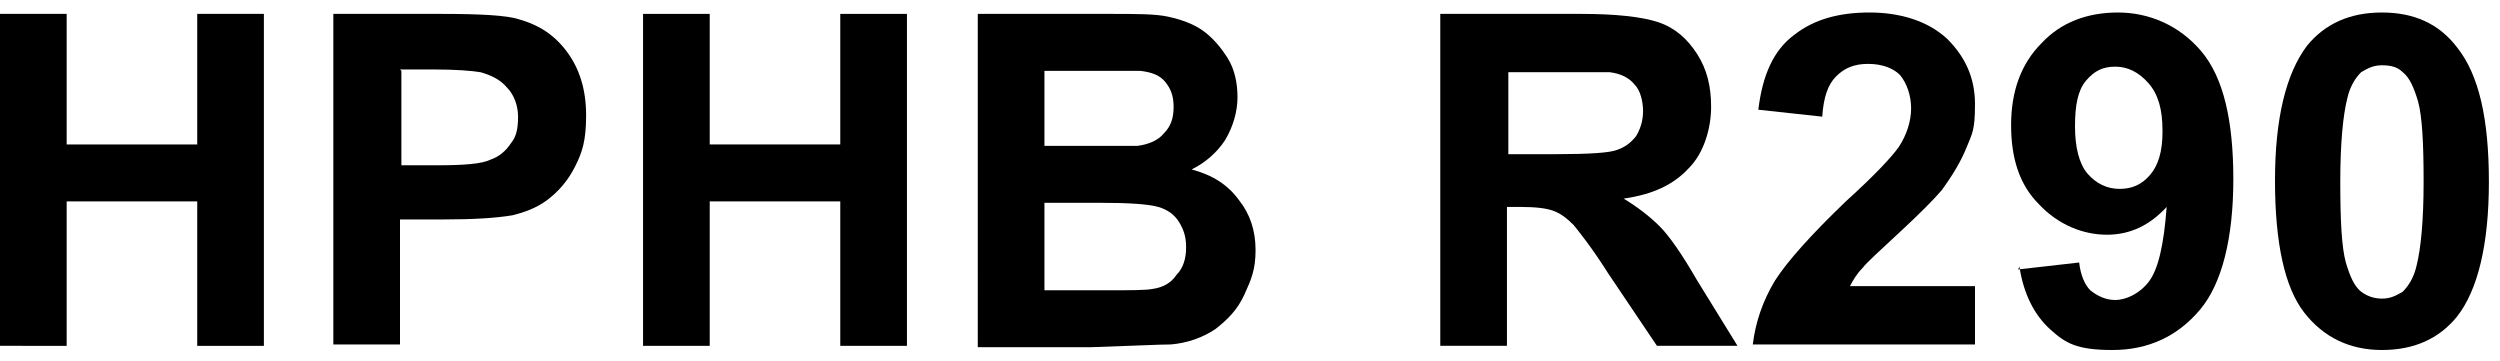
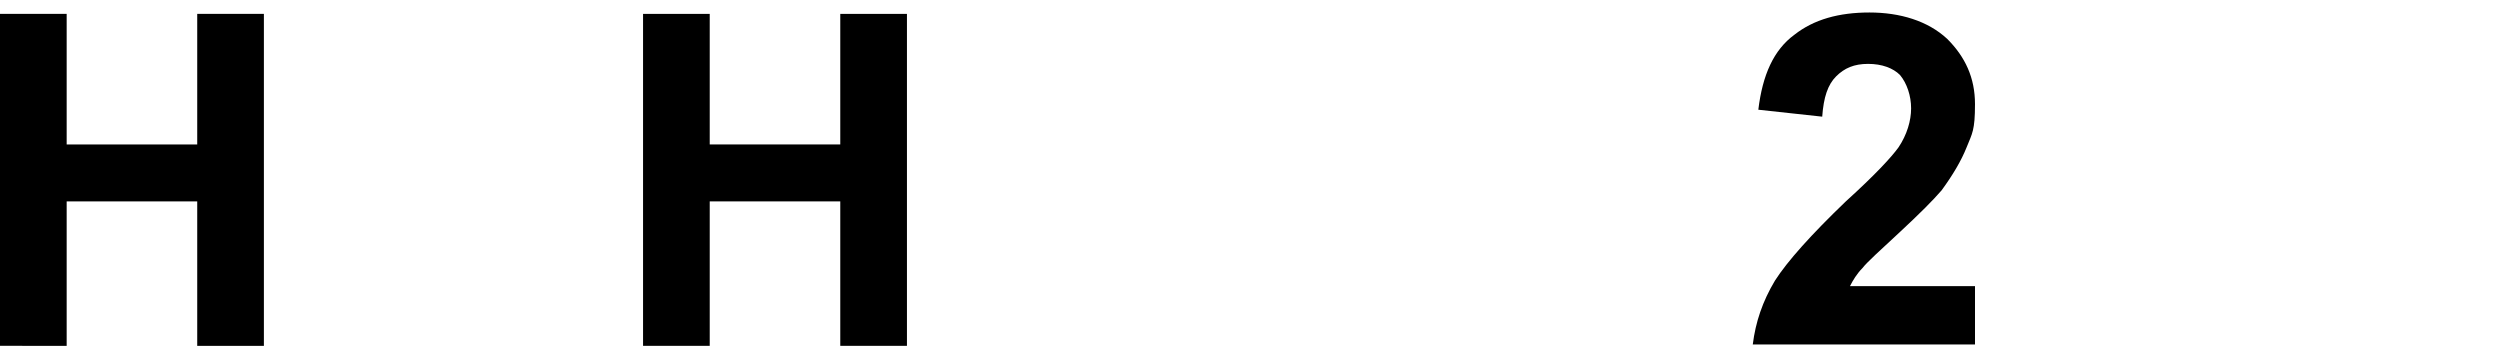
<svg xmlns="http://www.w3.org/2000/svg" id="_レイヤー_1" data-name="レイヤー_1" version="1.1" viewBox="0 0 180 26">
  <path d="M0,24.9V1h4.8v9.4h9.4V1h4.8v23.9h-4.8v-10.4H4.8v10.4H0Z" />
-   <path d="M24,24.9V1h7.7c2.9,0,4.8.1,5.7.4,1.4.4,2.5,1.1,3.4,2.3.9,1.2,1.4,2.7,1.4,4.6s-.3,2.7-.8,3.7c-.5,1-1.2,1.8-2,2.4-.8.6-1.7.9-2.5,1.1-1.2.2-2.8.3-5,.3h-3.1v9h-4.8,0ZM28.9,5.1v6.8h2.6c1.9,0,3.2-.1,3.8-.4.6-.2,1.1-.6,1.5-1.2.4-.5.5-1.1.5-1.9s-.3-1.6-.8-2.1c-.5-.6-1.2-.9-1.9-1.1-.6-.1-1.7-.2-3.5-.2h-2.3Z" />
  <path d="M46.3,24.9V1h4.8v9.4h9.4V1h4.8v23.9h-4.8v-10.4h-9.4v10.4h-4.8Z" />
-   <path d="M70.4,1h9.5c1.9,0,3.3,0,4.2.2.9.2,1.8.5,2.5,1,.7.5,1.3,1.2,1.8,2,.5.8.7,1.8.7,2.8s-.3,2.1-.9,3.1c-.6.9-1.4,1.6-2.4,2.1,1.5.4,2.6,1.1,3.4,2.2.8,1,1.2,2.2,1.2,3.6s-.3,2.1-.8,3.2-1.2,1.8-2.1,2.5c-.9.6-2,1-3.2,1.1-.8,0-2.7.1-5.8.2h-8.1V1h0ZM75.2,5v5.5h3.2c1.9,0,3,0,3.5,0,.8-.1,1.5-.4,1.9-.9.5-.5.7-1.1.7-1.9s-.2-1.3-.6-1.8c-.4-.5-1-.7-1.8-.8-.5,0-1.9,0-4.1,0h-2.8ZM75.2,14.5v6.4h4.5c1.7,0,2.8,0,3.3-.1.7-.1,1.3-.4,1.7-1,.5-.5.7-1.2.7-2s-.2-1.3-.5-1.8c-.3-.5-.8-.9-1.5-1.1-.7-.2-2.1-.3-4.3-.3h-3.9Z" />
-   <path d="M103.7,24.9V1h10.1c2.5,0,4.4.2,5.6.6,1.2.4,2.1,1.2,2.8,2.3.7,1.1,1,2.3,1,3.8s-.5,3.3-1.6,4.4c-1.1,1.2-2.6,1.9-4.7,2.2,1,.6,1.9,1.3,2.6,2,.7.7,1.6,2,2.7,3.9l2.9,4.7h-5.8l-3.5-5.2c-1.2-1.9-2.1-3-2.5-3.5-.5-.5-.9-.8-1.4-1-.5-.2-1.3-.3-2.4-.3h-1v10h-4.8ZM108.5,11.1h3.6c2.3,0,3.8-.1,4.3-.3.6-.2,1-.5,1.4-1,.3-.5.5-1.1.5-1.8s-.2-1.5-.6-1.9c-.4-.5-1-.8-1.8-.9-.4,0-1.6,0-3.5,0h-3.8v6.1h0Z" />
  <path d="M142.2,20.6v4.2h-16c.2-1.6.7-3.1,1.6-4.6.9-1.4,2.6-3.3,5.1-5.7,2.1-1.9,3.3-3.2,3.8-3.9.6-.9.9-1.9.9-2.8s-.3-1.8-.8-2.4c-.5-.5-1.3-.8-2.3-.8s-1.7.3-2.3.9c-.6.6-.9,1.5-1,2.9l-4.6-.5c.3-2.5,1.1-4.3,2.6-5.4,1.4-1.1,3.2-1.6,5.4-1.6s4.2.6,5.6,1.9c1.3,1.3,2,2.8,2,4.7s-.2,2.1-.6,3.1c-.4,1-1,2-1.8,3.1-.6.7-1.6,1.7-3,3-1.4,1.3-2.4,2.2-2.7,2.6-.4.4-.7.9-.9,1.3h9.1Z" />
-   <path d="M145.3,19.4l4.4-.5c.1.9.4,1.6.8,2,.5.4,1.1.7,1.8.7s1.7-.4,2.4-1.3c.7-.9,1.1-2.7,1.3-5.4-1.2,1.3-2.6,2-4.3,2s-3.5-.7-4.9-2.2c-1.4-1.4-2-3.3-2-5.7s.7-4.4,2.2-5.9c1.4-1.5,3.3-2.2,5.5-2.2s4.4.9,6,2.8c1.6,1.9,2.3,5,2.3,9.2s-.8,7.5-2.4,9.4c-1.6,1.9-3.7,2.9-6.3,2.9s-3.4-.5-4.5-1.5-1.9-2.5-2.2-4.5h0ZM155.7,9.4c0-1.5-.3-2.6-1-3.4-.7-.8-1.5-1.2-2.4-1.2s-1.5.3-2.1,1c-.6.7-.8,1.8-.8,3.3s.3,2.7.9,3.4c.6.7,1.4,1.1,2.3,1.1s1.6-.3,2.2-1c.6-.7.9-1.7.9-3.1h0Z" />
-   <path d="M171.5.9c2.3,0,4.1.8,5.4,2.5,1.6,2,2.3,5.2,2.3,9.7s-.8,7.8-2.3,9.7c-1.3,1.6-3.1,2.4-5.4,2.4s-4.2-.9-5.6-2.7c-1.4-1.8-2.1-5-2.1-9.5s.8-7.7,2.3-9.7c1.3-1.6,3.1-2.4,5.4-2.4ZM171.5,4.7c-.6,0-1,.2-1.5.5-.4.4-.8,1-1,1.9-.3,1.2-.5,3.2-.5,6s.1,4.7.4,5.8c.3,1,.6,1.7,1.1,2.1.4.3.9.5,1.5.5s1-.2,1.5-.5c.4-.4.8-1,1-1.9.3-1.2.5-3.2.5-6s-.1-4.7-.4-5.8c-.3-1-.6-1.7-1.1-2.1-.4-.4-.9-.5-1.5-.5Z" />
</svg>